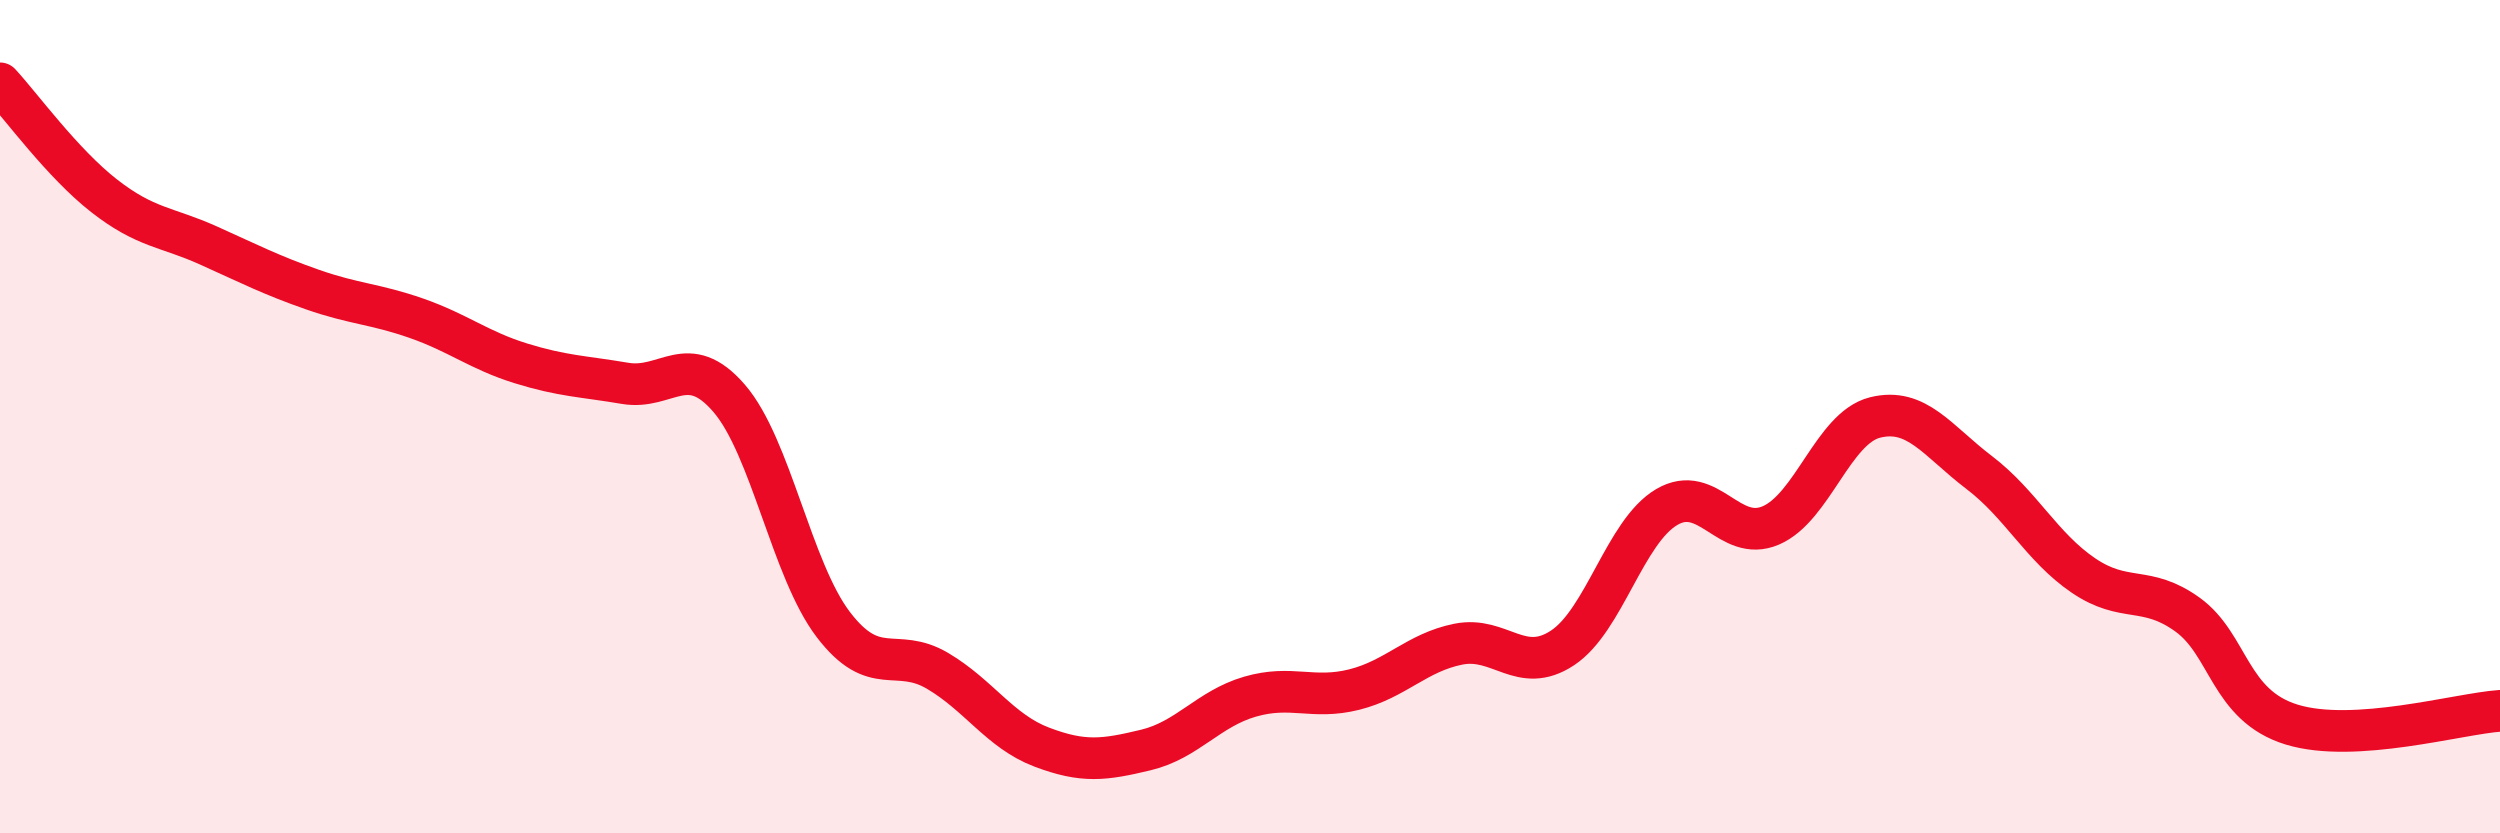
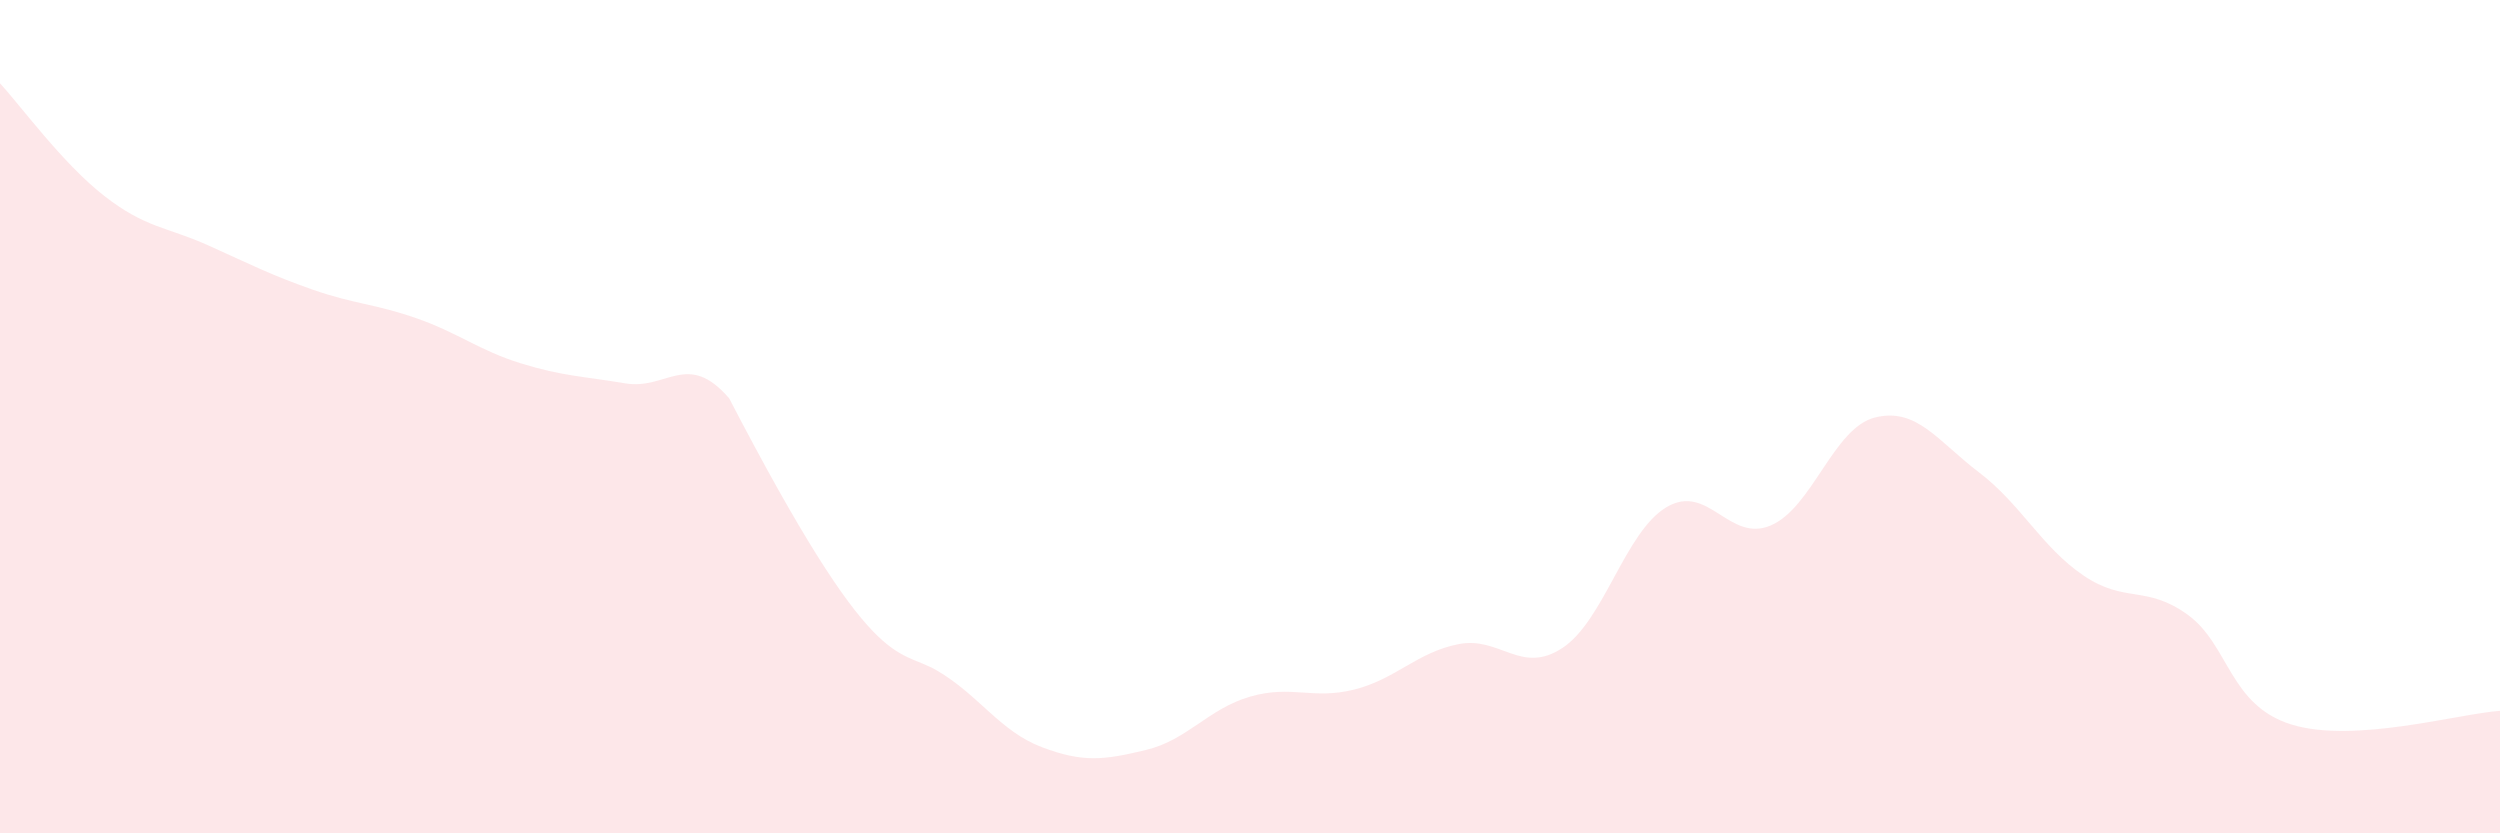
<svg xmlns="http://www.w3.org/2000/svg" width="60" height="20" viewBox="0 0 60 20">
-   <path d="M 0,2 C 0.5,2.54 1.5,3.92 2.5,4.7 C 3.5,5.48 4,5.44 5,5.89 C 6,6.34 6.5,6.6 7.5,6.95 C 8.5,7.3 9,7.29 10,7.64 C 11,7.99 11.5,8.41 12.5,8.72 C 13.5,9.03 14,9.03 15,9.2 C 16,9.37 16.5,8.4 17.5,9.56 C 18.5,10.72 19,13.68 20,14.99 C 21,16.3 21.5,15.51 22.5,16.1 C 23.5,16.69 24,17.55 25,17.93 C 26,18.31 26.5,18.24 27.5,18 C 28.5,17.76 29,17.01 30,16.72 C 31,16.43 31.5,16.8 32.5,16.55 C 33.5,16.3 34,15.66 35,15.46 C 36,15.26 36.5,16.21 37.5,15.55 C 38.5,14.89 39,12.76 40,12.17 C 41,11.58 41.5,13.04 42.5,12.61 C 43.5,12.18 44,10.27 45,10.02 C 46,9.77 46.5,10.58 47.5,11.34 C 48.5,12.1 49,13.13 50,13.81 C 51,14.49 51.5,14.03 52.5,14.75 C 53.5,15.47 53.5,16.93 55,17.39 C 56.5,17.85 59,17.13 60,17.06L60 20L0 20Z" fill="#EB0A25" opacity="0.1" stroke-linecap="round" stroke-linejoin="round" />
-   <path d="M 0,2 C 0.5,2.54 1.5,3.92 2.5,4.7 C 3.5,5.48 4,5.44 5,5.89 C 6,6.34 6.5,6.6 7.5,6.95 C 8.5,7.3 9,7.29 10,7.64 C 11,7.99 11.5,8.41 12.5,8.72 C 13.5,9.03 14,9.03 15,9.2 C 16,9.37 16.5,8.4 17.5,9.56 C 18.5,10.72 19,13.68 20,14.99 C 21,16.3 21.5,15.51 22.5,16.1 C 23.5,16.69 24,17.55 25,17.93 C 26,18.31 26.5,18.24 27.5,18 C 28.5,17.76 29,17.01 30,16.72 C 31,16.43 31.5,16.8 32.5,16.55 C 33.5,16.3 34,15.66 35,15.46 C 36,15.26 36.5,16.21 37.5,15.55 C 38.5,14.89 39,12.76 40,12.17 C 41,11.58 41.5,13.04 42.5,12.61 C 43.5,12.18 44,10.27 45,10.02 C 46,9.77 46.5,10.58 47.5,11.34 C 48.5,12.1 49,13.13 50,13.81 C 51,14.49 51.5,14.03 52.5,14.75 C 53.5,15.47 53.5,16.93 55,17.39 C 56.5,17.85 59,17.13 60,17.06" stroke="#EB0A25" stroke-width="1" fill="none" stroke-linecap="round" stroke-linejoin="round" />
+   <path d="M 0,2 C 0.5,2.54 1.5,3.92 2.5,4.7 C 3.5,5.48 4,5.44 5,5.89 C 6,6.34 6.5,6.6 7.5,6.95 C 8.5,7.3 9,7.29 10,7.64 C 11,7.99 11.5,8.41 12.5,8.72 C 13.5,9.03 14,9.03 15,9.2 C 16,9.37 16.5,8.4 17.5,9.56 C 21,16.3 21.5,15.51 22.5,16.1 C 23.5,16.69 24,17.55 25,17.93 C 26,18.31 26.5,18.24 27.5,18 C 28.5,17.76 29,17.01 30,16.72 C 31,16.43 31.5,16.8 32.5,16.55 C 33.5,16.3 34,15.66 35,15.46 C 36,15.26 36.5,16.21 37.5,15.55 C 38.5,14.89 39,12.76 40,12.17 C 41,11.58 41.5,13.04 42.5,12.61 C 43.5,12.18 44,10.27 45,10.02 C 46,9.77 46.5,10.58 47.5,11.34 C 48.5,12.1 49,13.13 50,13.81 C 51,14.49 51.5,14.03 52.5,14.75 C 53.5,15.47 53.5,16.93 55,17.39 C 56.5,17.85 59,17.13 60,17.06L60 20L0 20Z" fill="#EB0A25" opacity="0.1" stroke-linecap="round" stroke-linejoin="round" />
</svg>